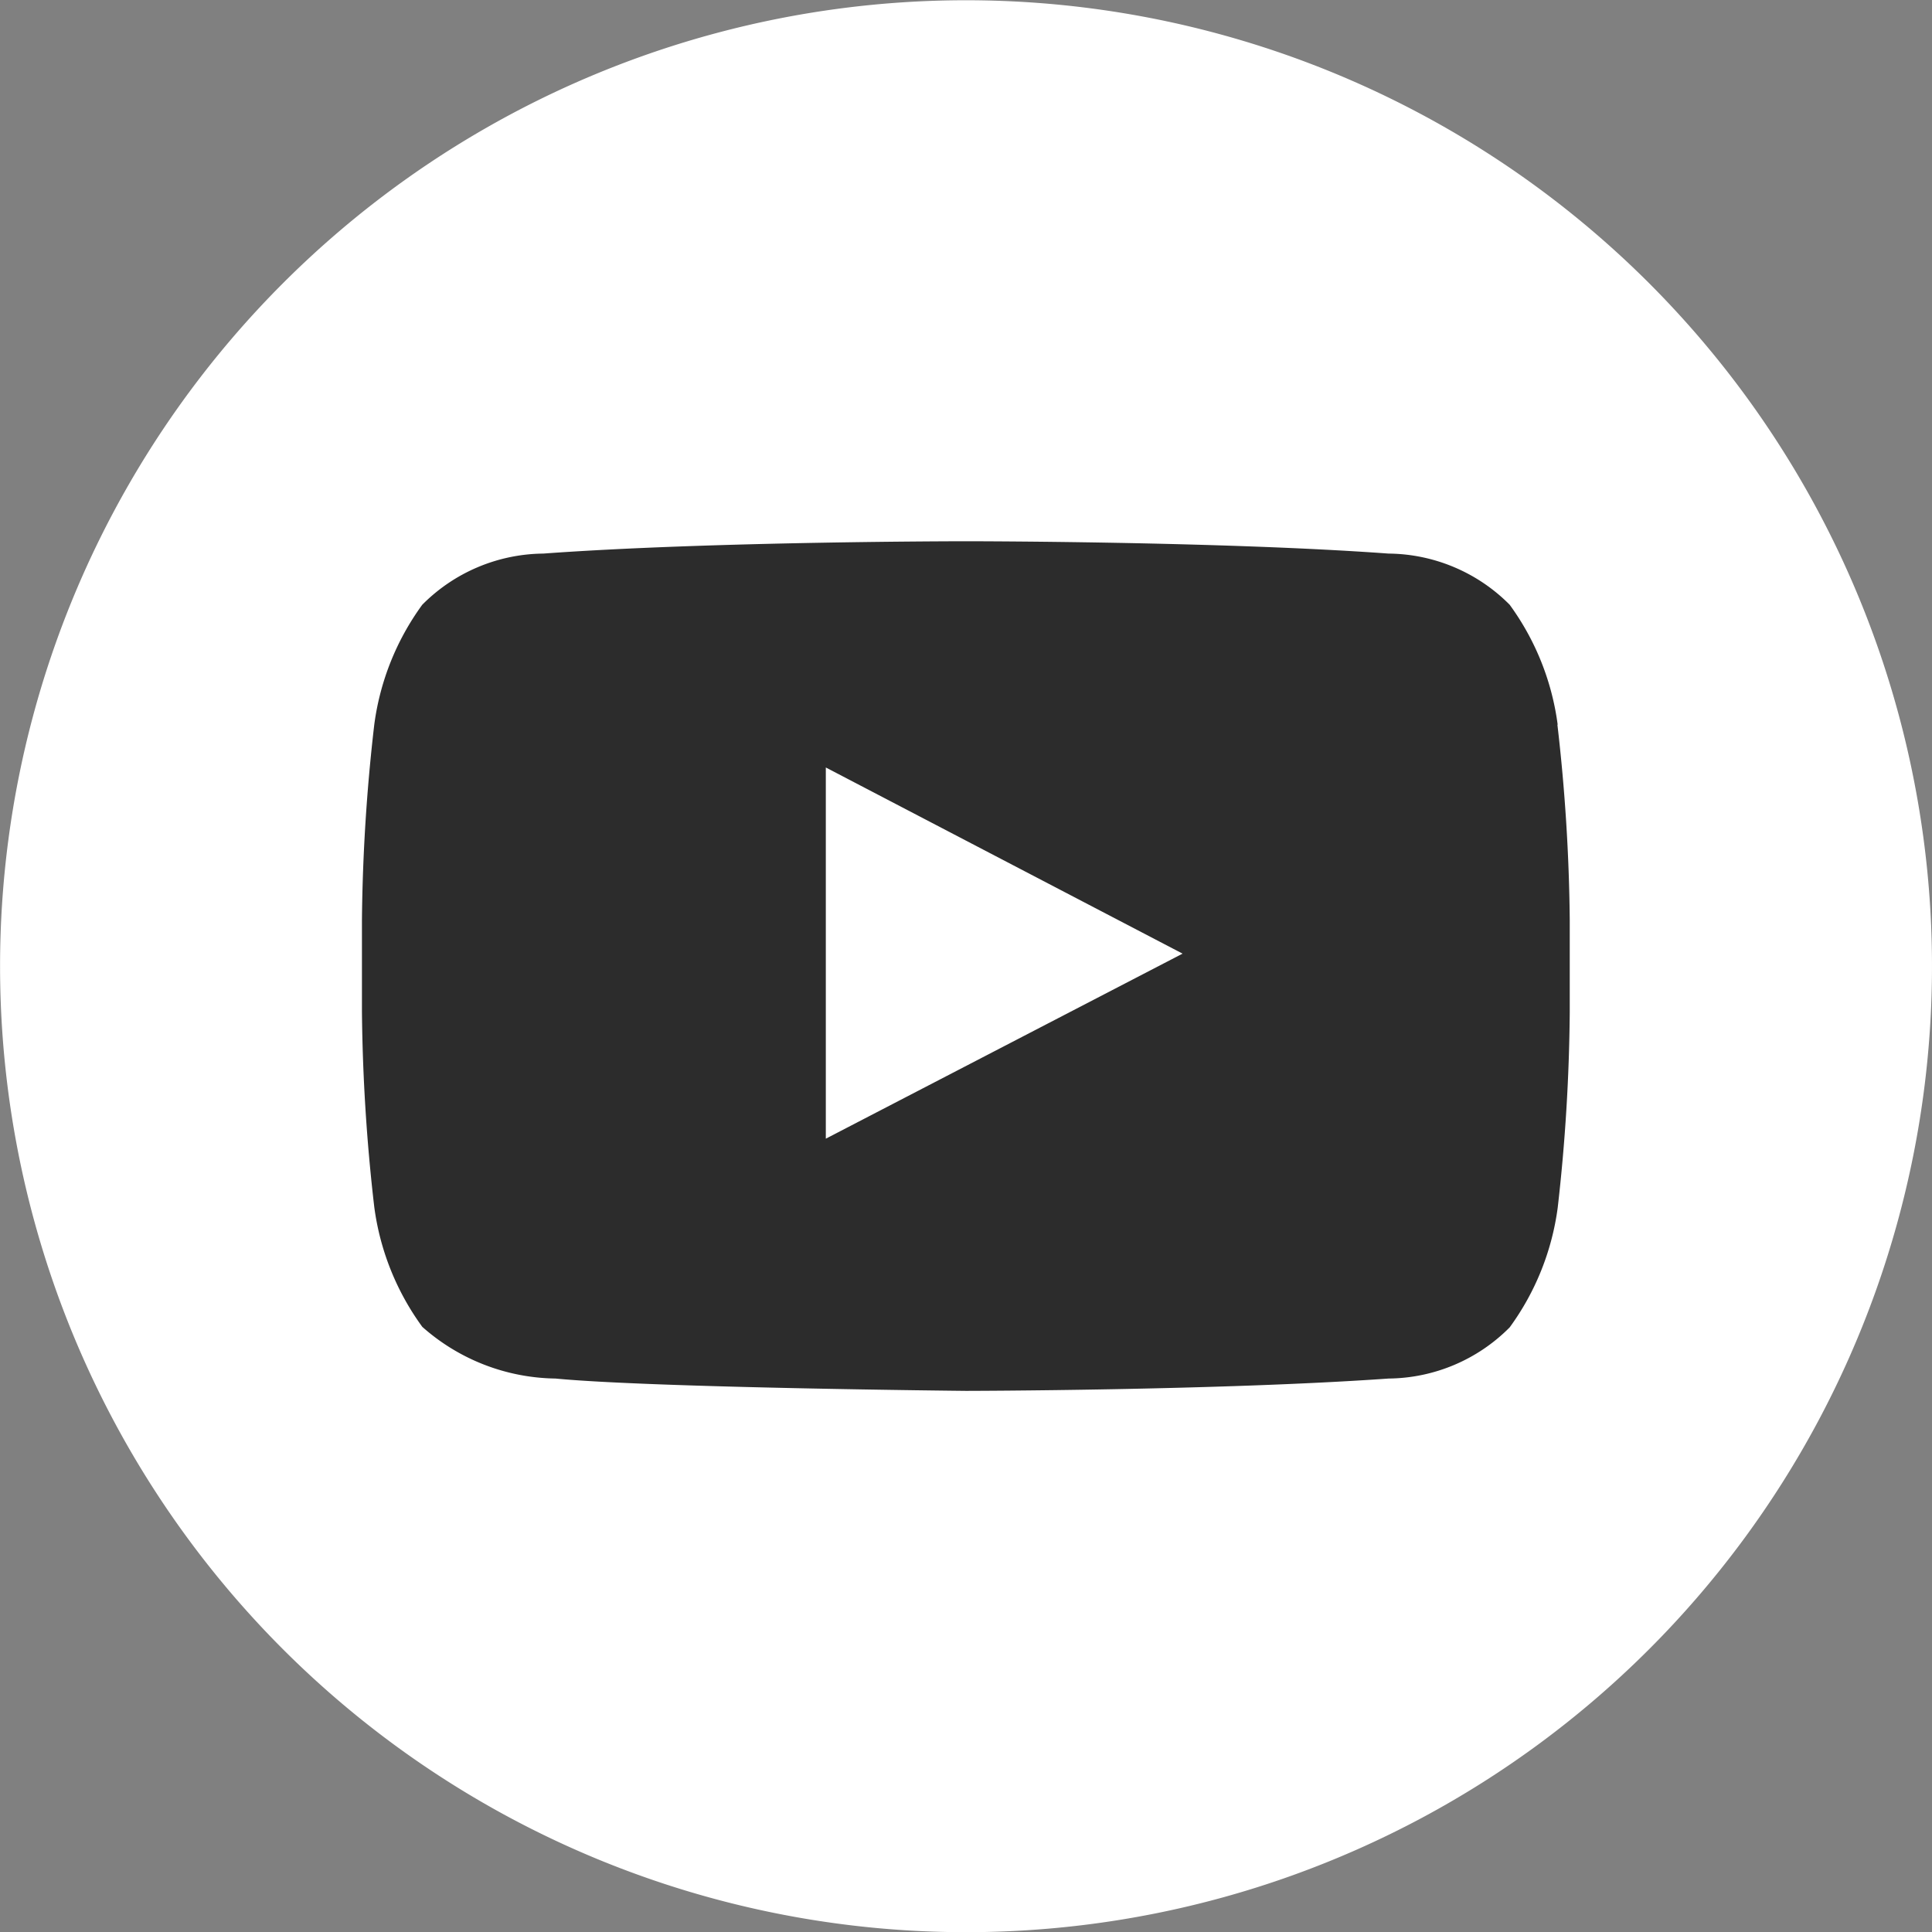
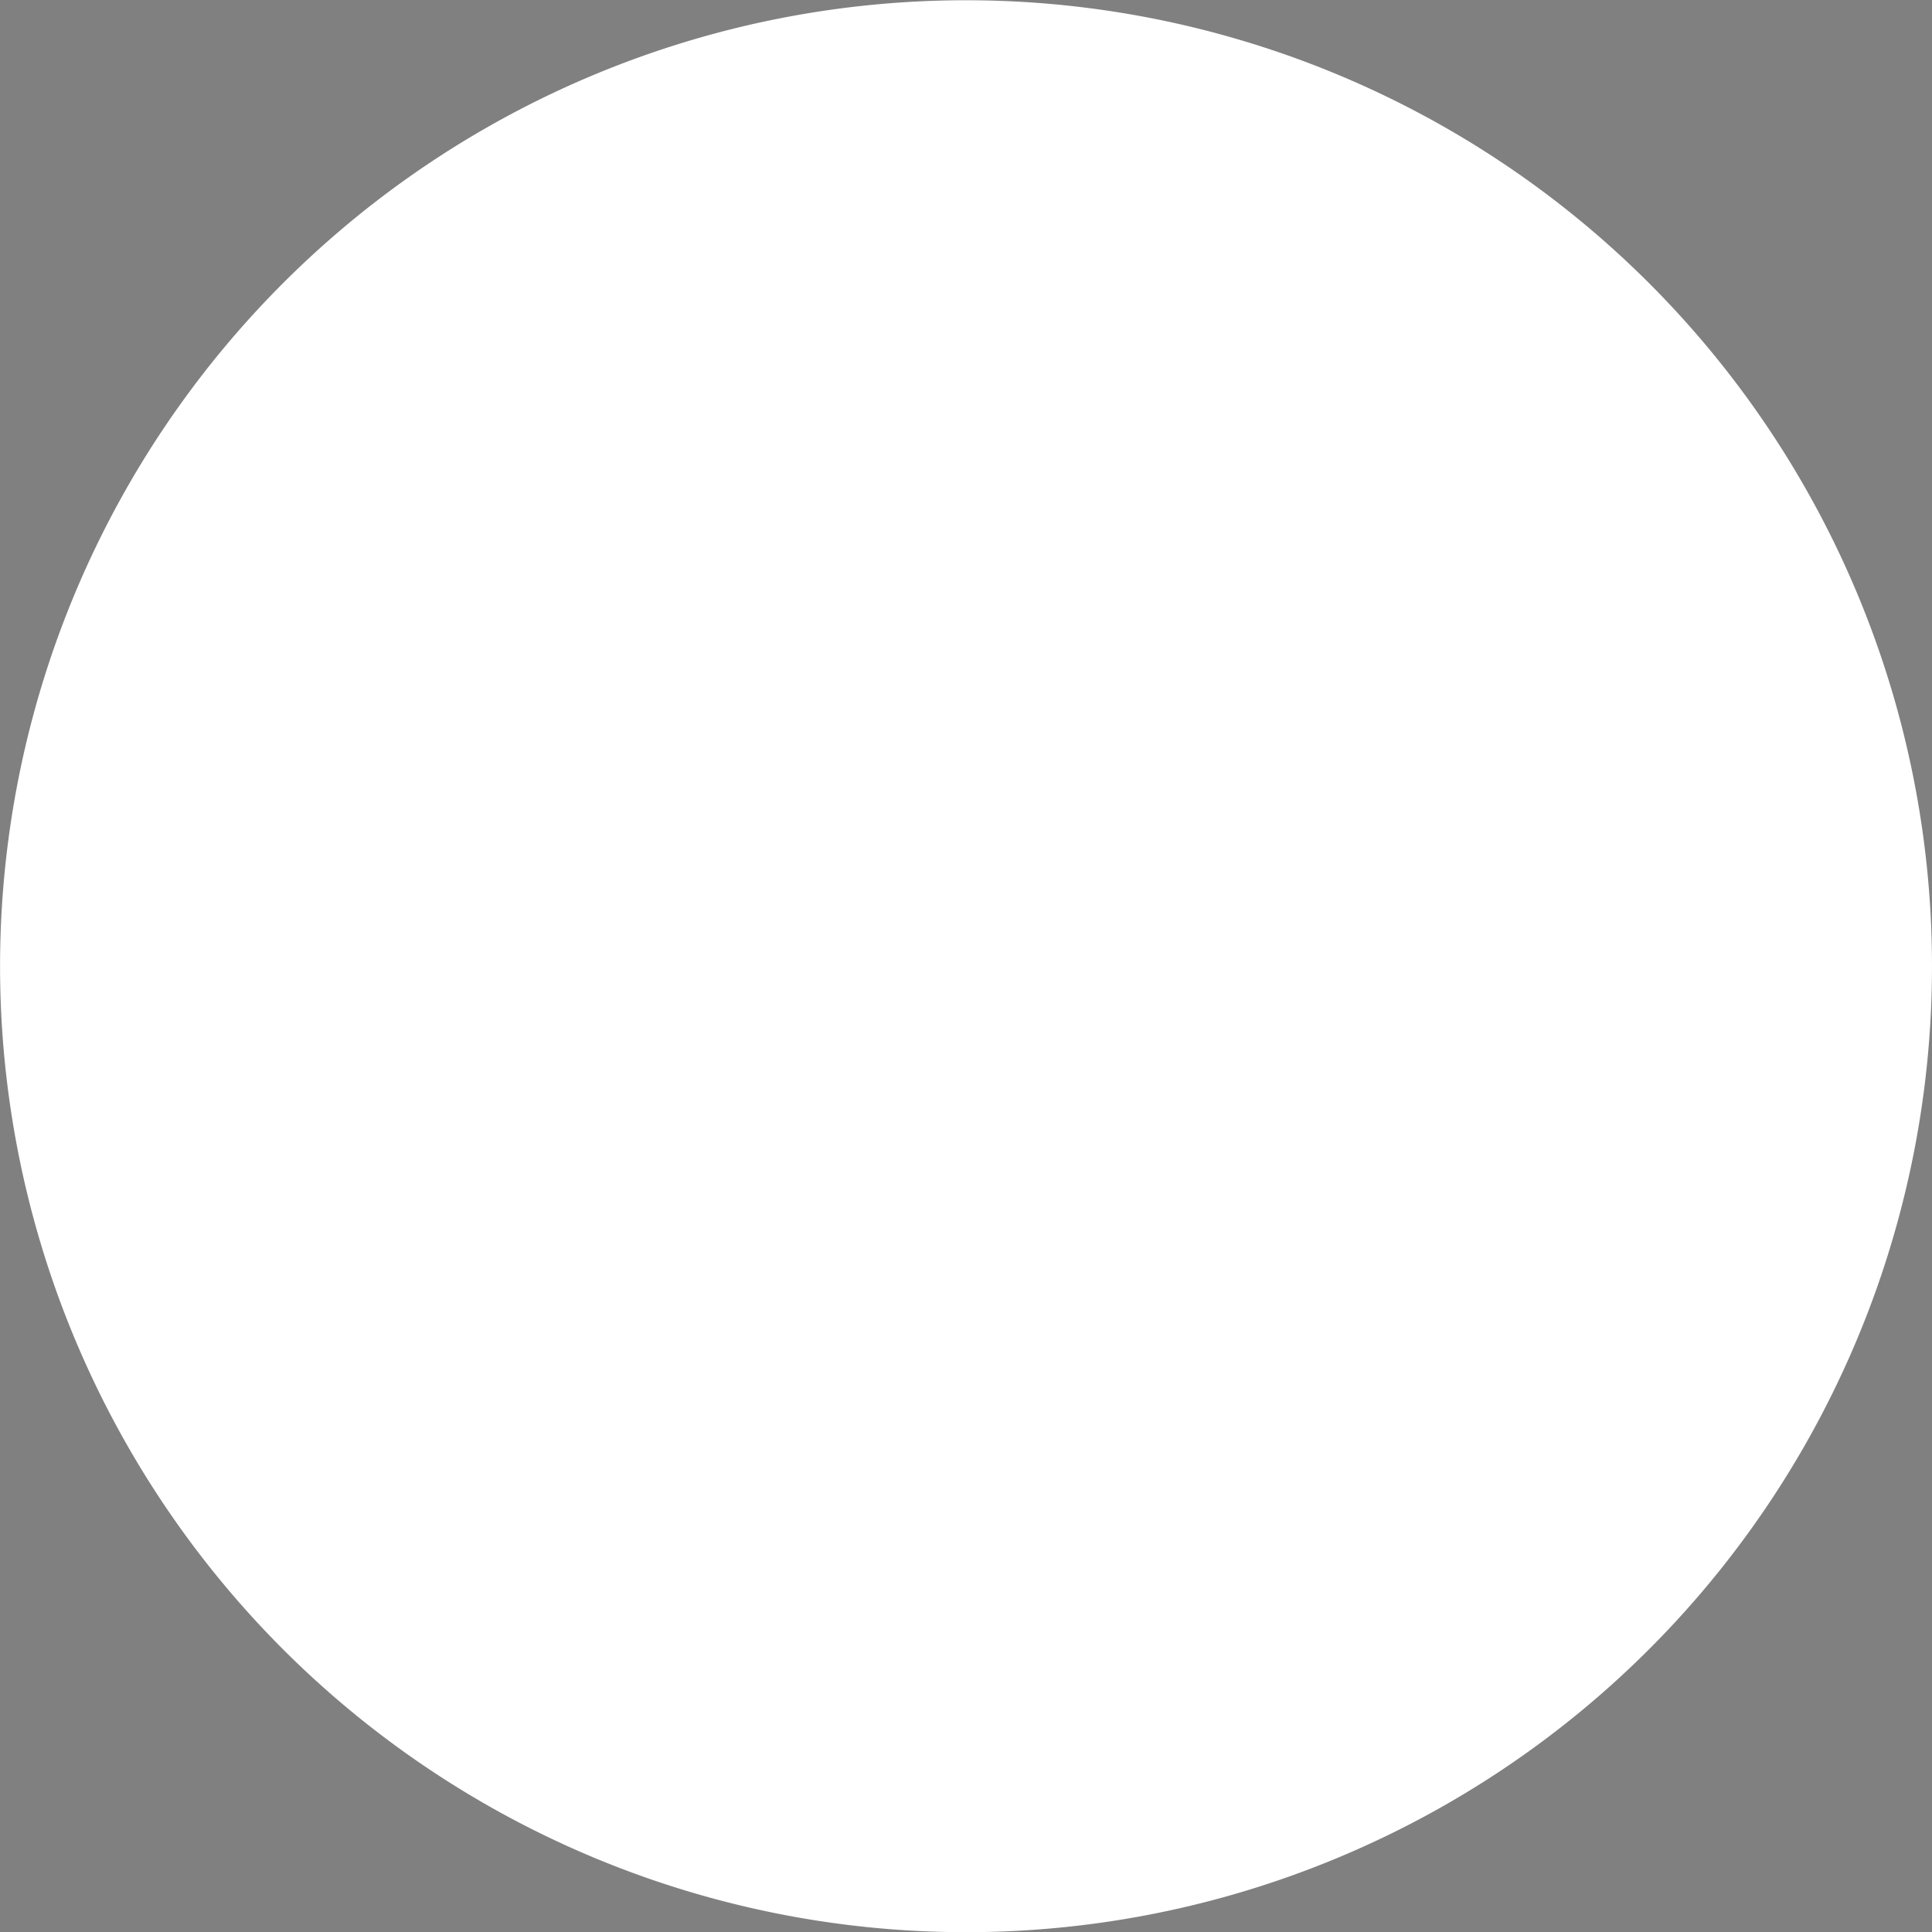
<svg xmlns="http://www.w3.org/2000/svg" width="31.333" height="31.333">
  <rect width="100%" height="100%" fill="#808080" stroke="none" />
  <g data-name="Group 1195">
    <path data-name="Path 8064" d="M15.667.004A15.666 15.666 0 1 1 .001 15.67 15.667 15.667 0 0 1 15.667.004" fill="#fff" />
-     <path data-name="Path 8065" d="M25.262 11.751a4.238 4.238 0 0 0-.778-1.943 2.8 2.8 0 0 0-1.963-.83c-2.739-.2-6.851-.2-6.851-.2h-.009s-4.111 0-6.851.2a2.8 2.8 0 0 0-1.962.83 4.237 4.237 0 0 0-.778 1.943 29.7 29.7 0 0 0-.2 3.17v1.486a29.7 29.7 0 0 0 .2 3.169 4.237 4.237 0 0 0 .779 1.943 3.319 3.319 0 0 0 2.159.838c1.567.151 6.659.2 6.659.2s4.115-.006 6.855-.2a2.8 2.8 0 0 0 1.962-.83 4.237 4.237 0 0 0 .779-1.943 29.788 29.788 0 0 0 .195-3.17v-1.491a29.66 29.66 0 0 0-.2-3.169m-11.865 6.713v-6.02l5.786 3.019Z" fill="#2c2c2c" />
  </g>
</svg>